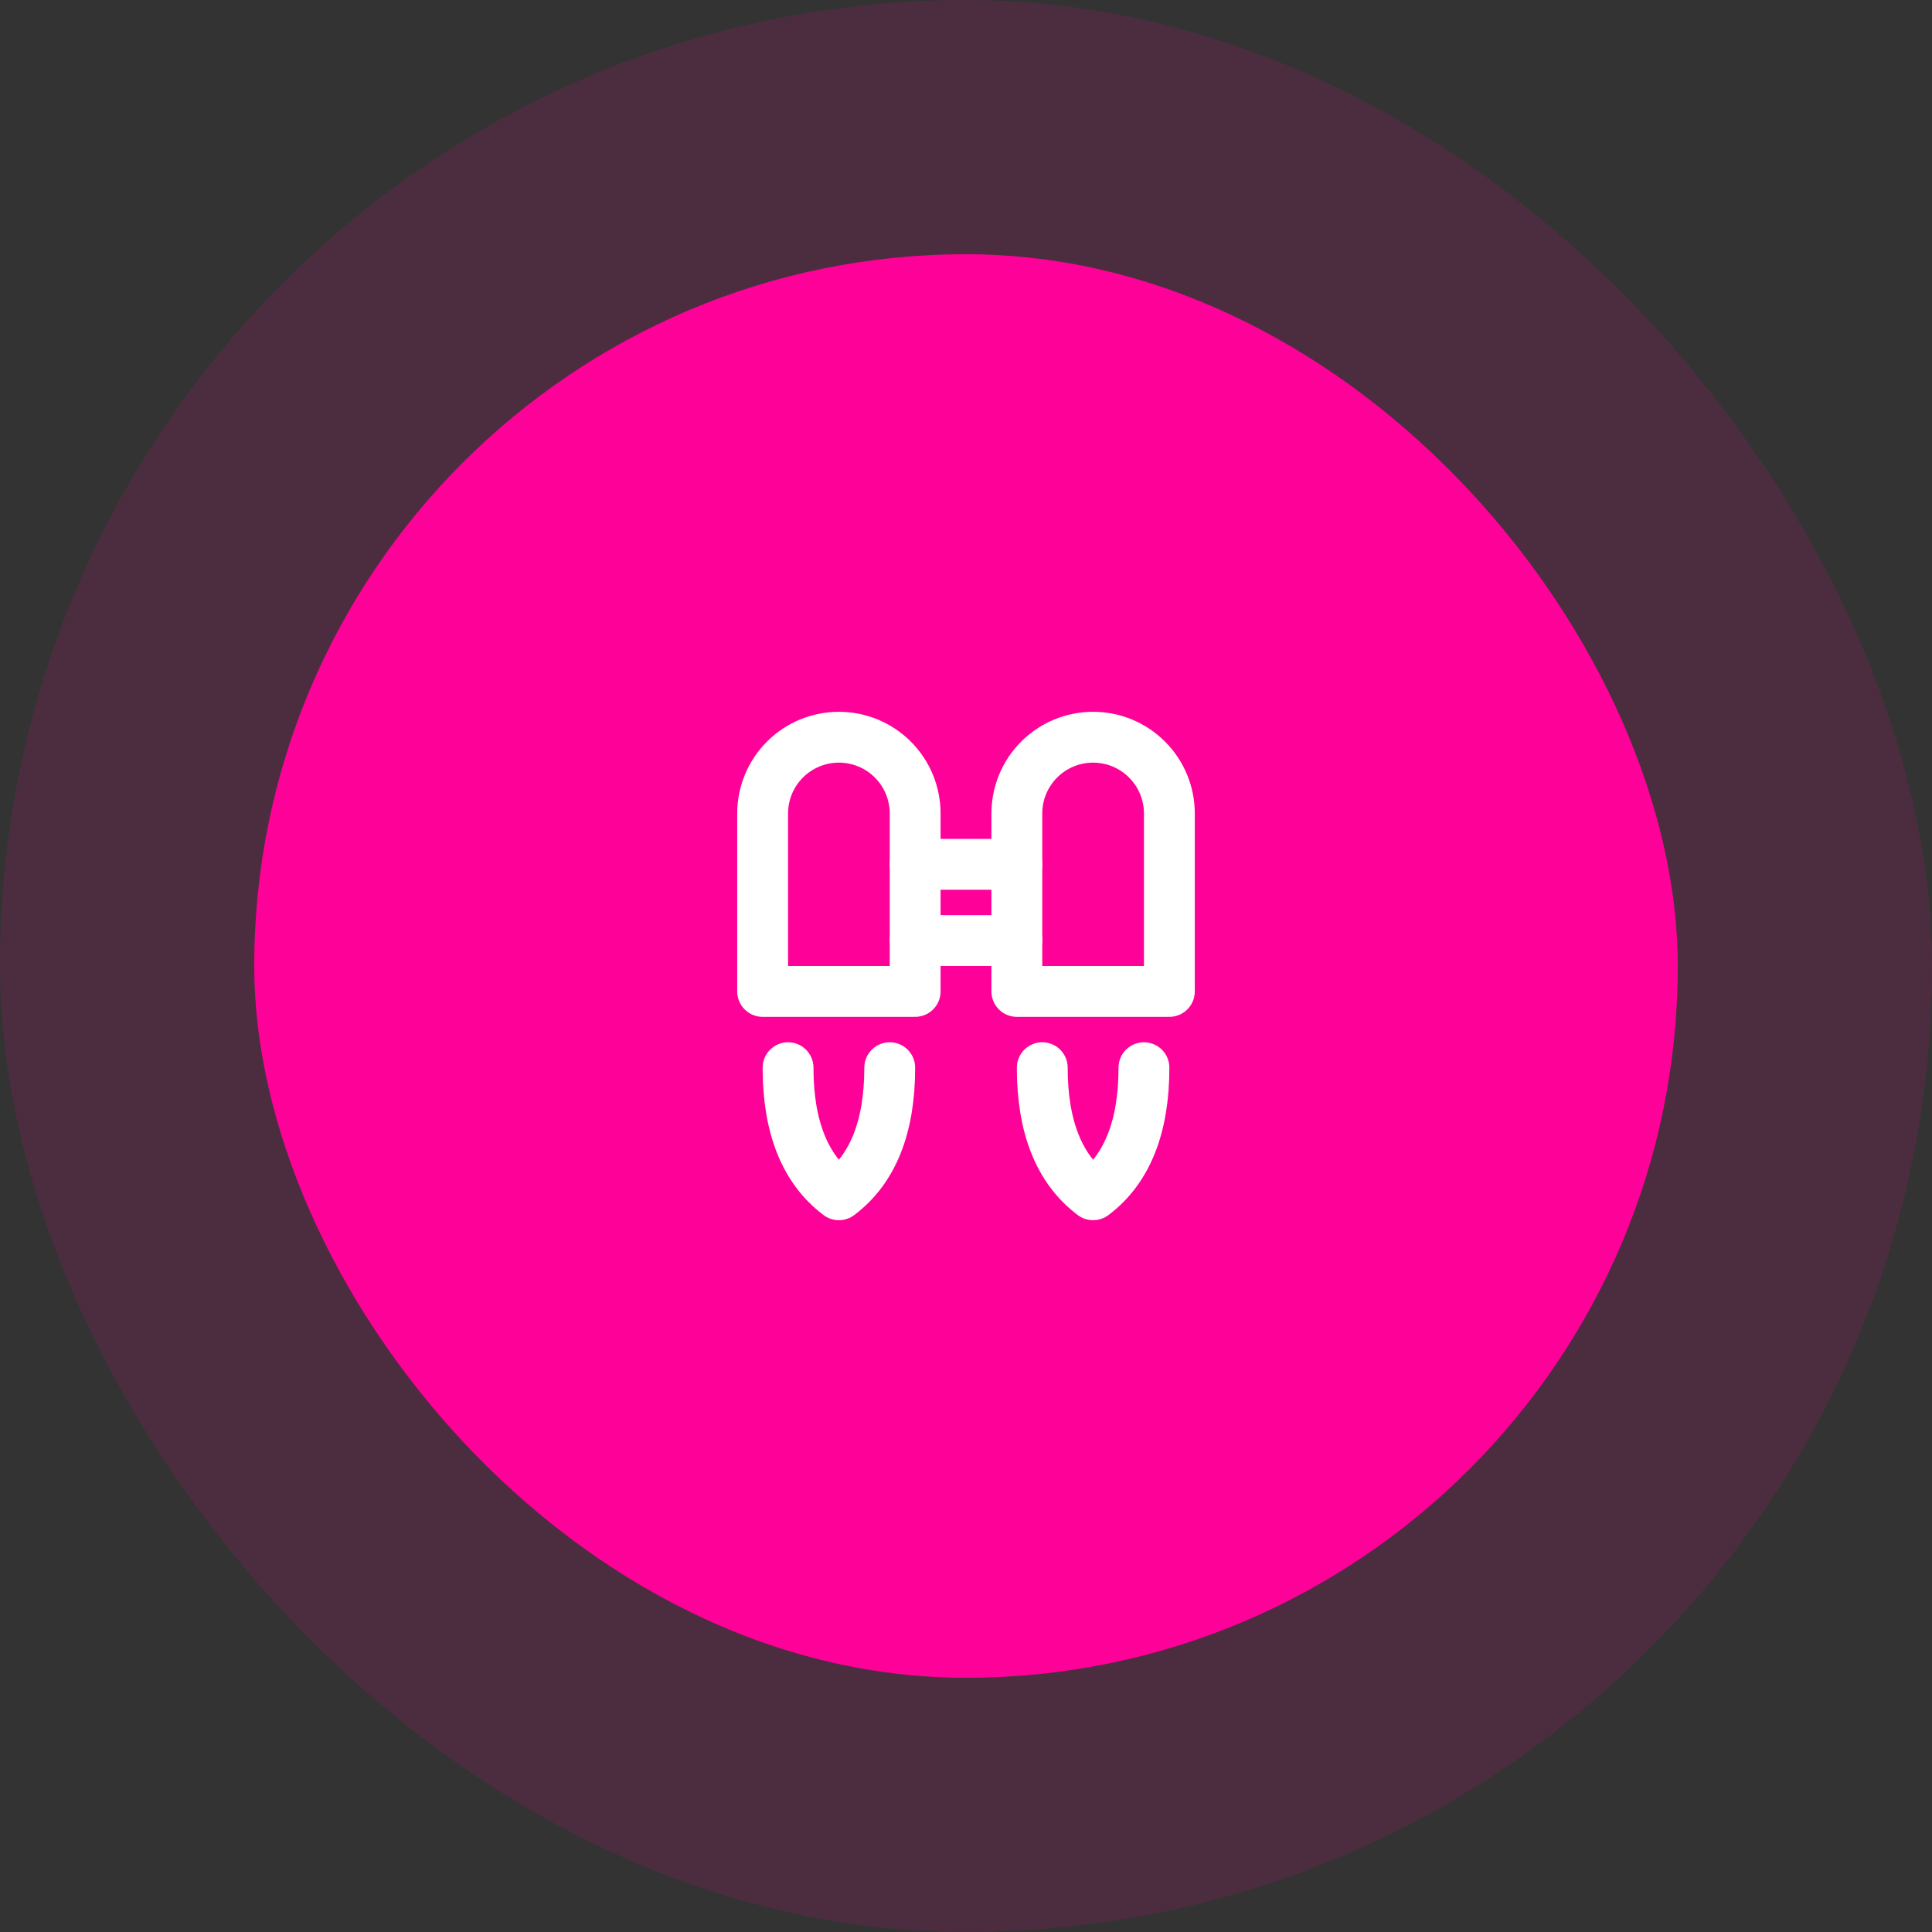
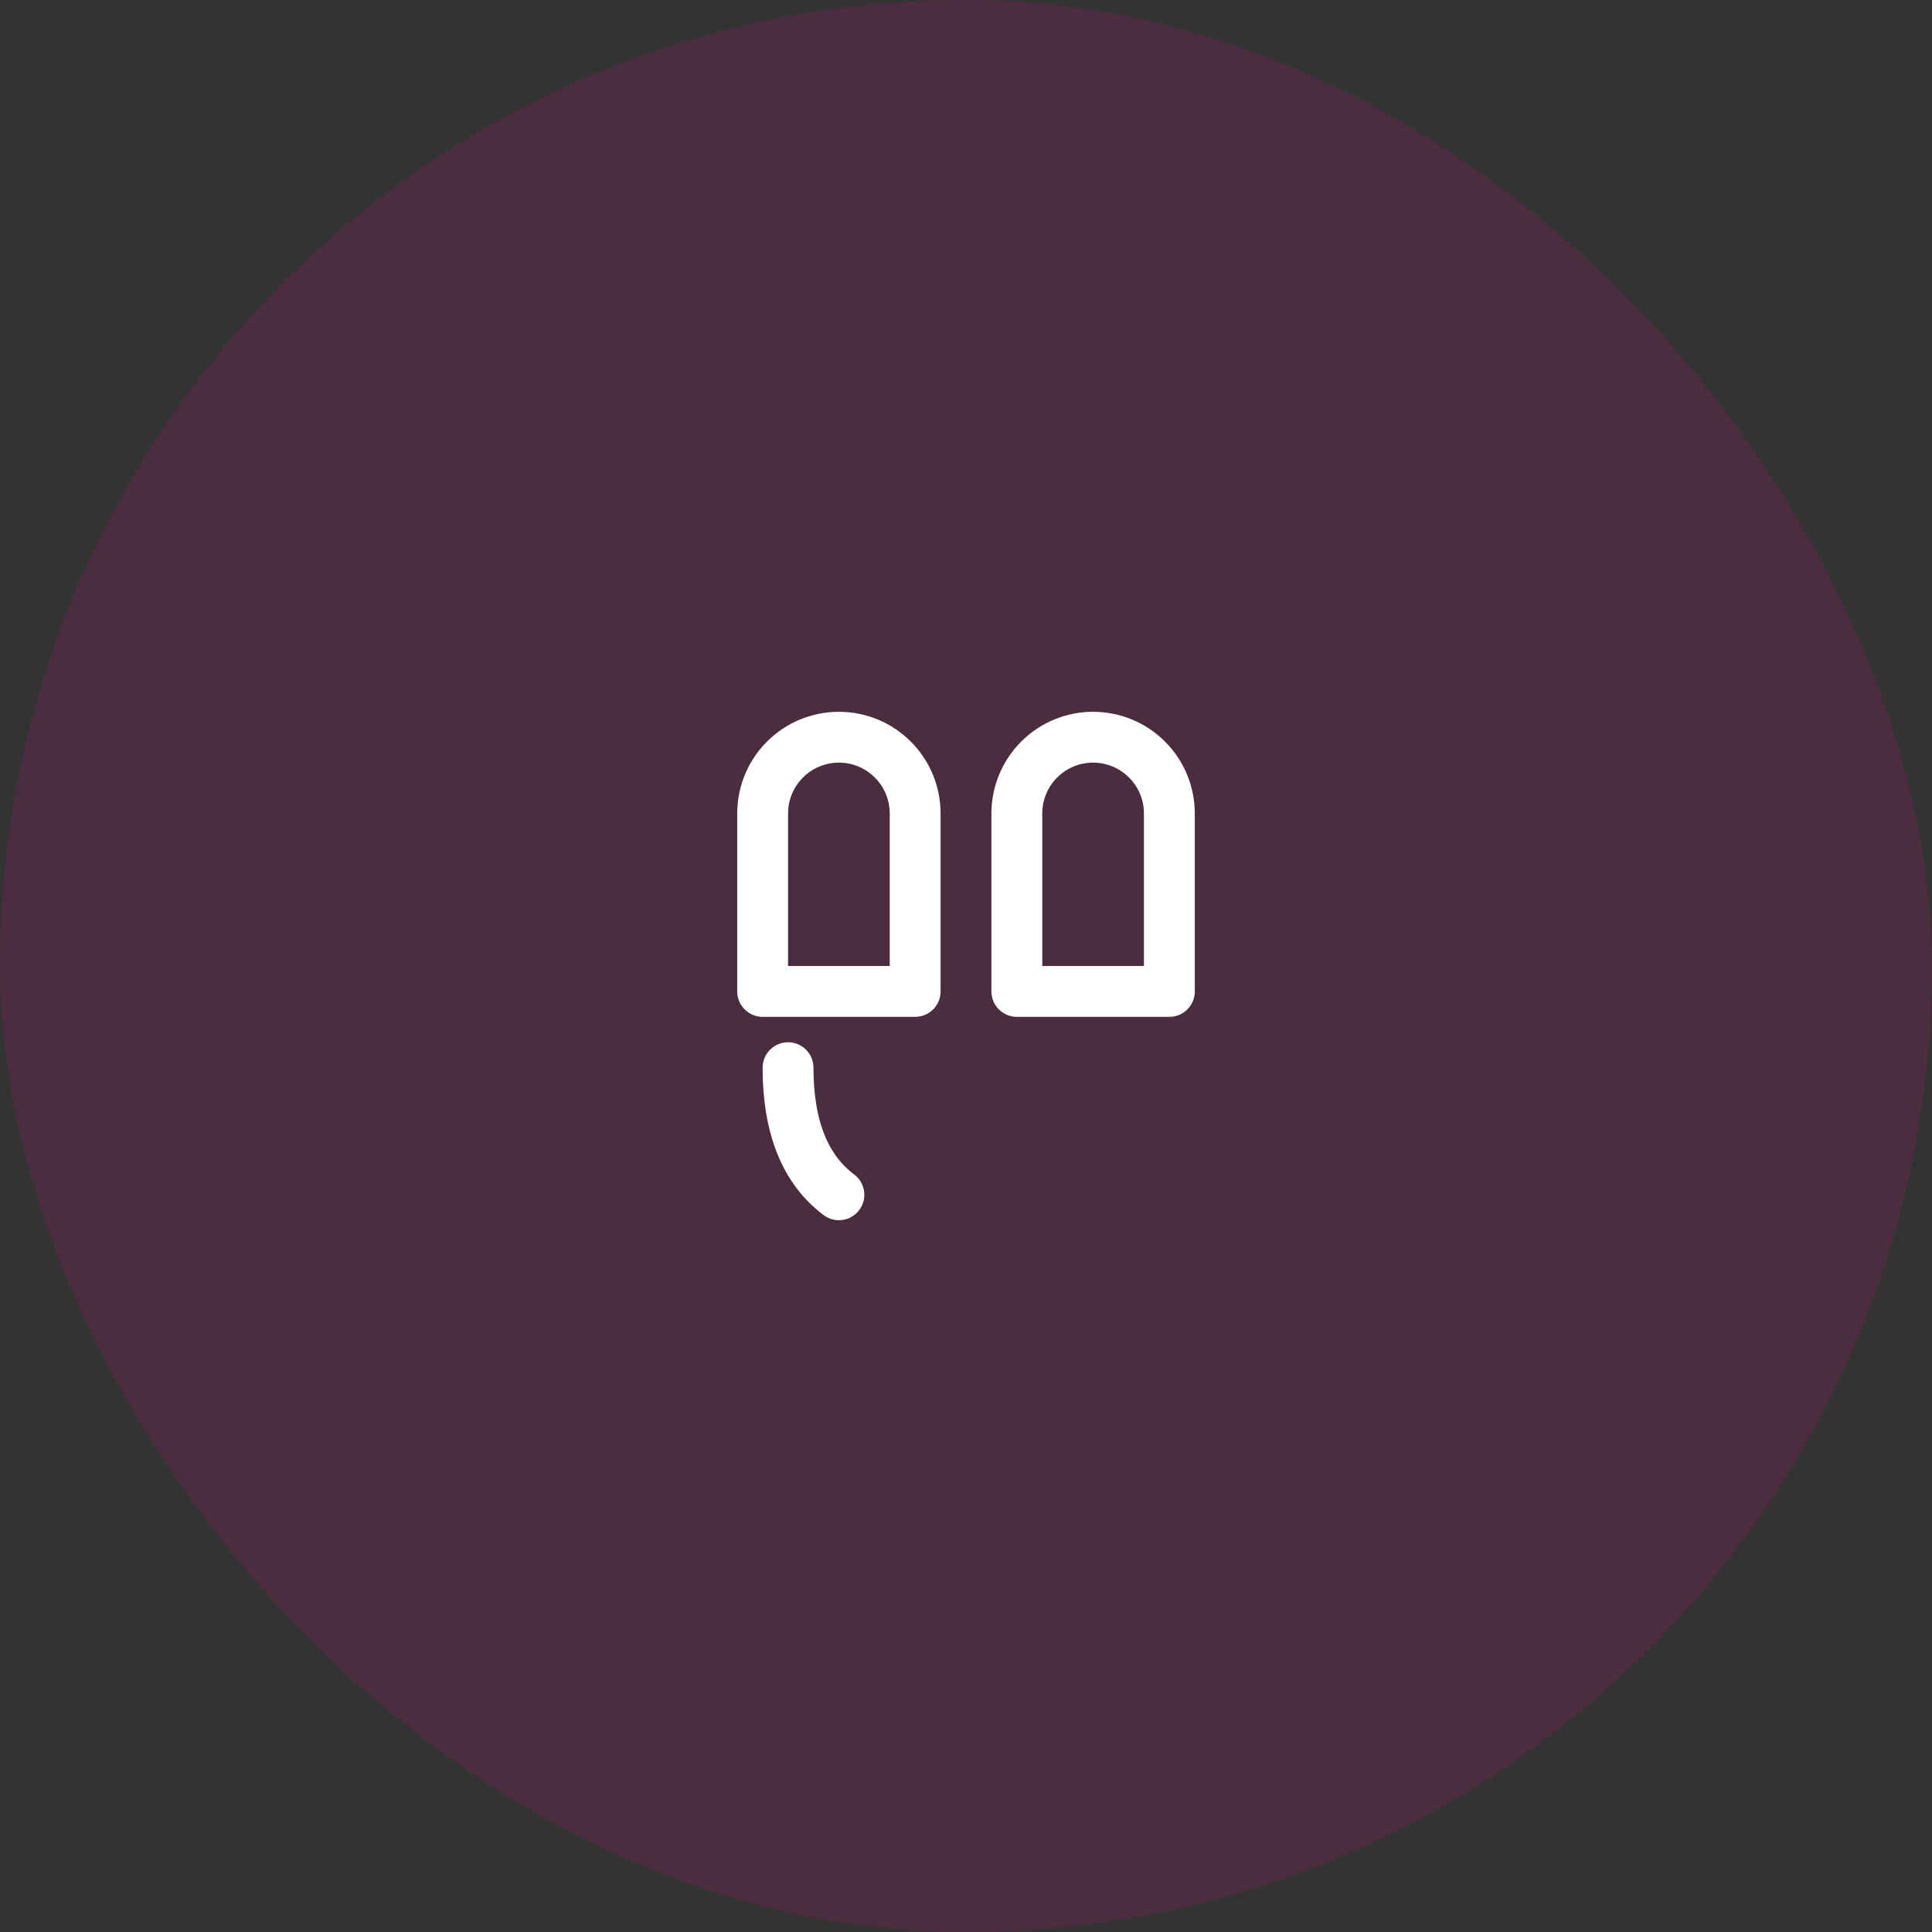
<svg xmlns="http://www.w3.org/2000/svg" width="76" height="76" viewBox="0 0 76 76" fill="none">
  <rect x="0" y="0" width="76" height="76" fill="#333333" stroke="none" />
  <rect width="76" height="76" rx="38" fill="#FE0198" fill-opacity="0.12" />
-   <rect x="10" y="10" width="56" height="56" rx="28" fill="#FE0198" />
  <g clip-path="url(#clip0_510_400)">
    <path d="M36 32C36 31.606 35.922 31.216 35.772 30.852C35.621 30.488 35.4 30.157 35.121 29.879C34.843 29.6 34.512 29.379 34.148 29.228C33.784 29.078 33.394 29 33 29C32.606 29 32.216 29.078 31.852 29.228C31.488 29.379 31.157 29.6 30.879 29.879C30.6 30.157 30.379 30.488 30.228 30.852C30.078 31.216 30 31.606 30 32V39H36V32Z" stroke="white" stroke-width="2" stroke-linecap="round" stroke-linejoin="round" />
    <path d="M40 39H46V32C46 31.204 45.684 30.441 45.121 29.879C44.559 29.316 43.796 29 43 29C42.204 29 41.441 29.316 40.879 29.879C40.316 30.441 40 31.204 40 32V39Z" stroke="white" stroke-width="2" stroke-linecap="round" stroke-linejoin="round" />
-     <path d="M31 42C31 44.333 31.667 46 33 47C34.333 46 35 44.333 35 42" stroke="white" stroke-width="2" stroke-linecap="round" stroke-linejoin="round" />
-     <path d="M41 42C41 44.333 41.667 46 43 47C44.333 46 45 44.333 45 42" stroke="white" stroke-width="2" stroke-linecap="round" stroke-linejoin="round" />
-     <path d="M36 34H40" stroke="white" stroke-width="2" stroke-linecap="round" stroke-linejoin="round" />
-     <path d="M36 37H40" stroke="white" stroke-width="2" stroke-linecap="round" stroke-linejoin="round" />
+     <path d="M31 42C31 44.333 31.667 46 33 47" stroke="white" stroke-width="2" stroke-linecap="round" stroke-linejoin="round" />
  </g>
  <defs>
    <clipPath id="clip0_510_400">
      <rect width="24" height="24" fill="white" transform="translate(26 26)" />
    </clipPath>
  </defs>
</svg>